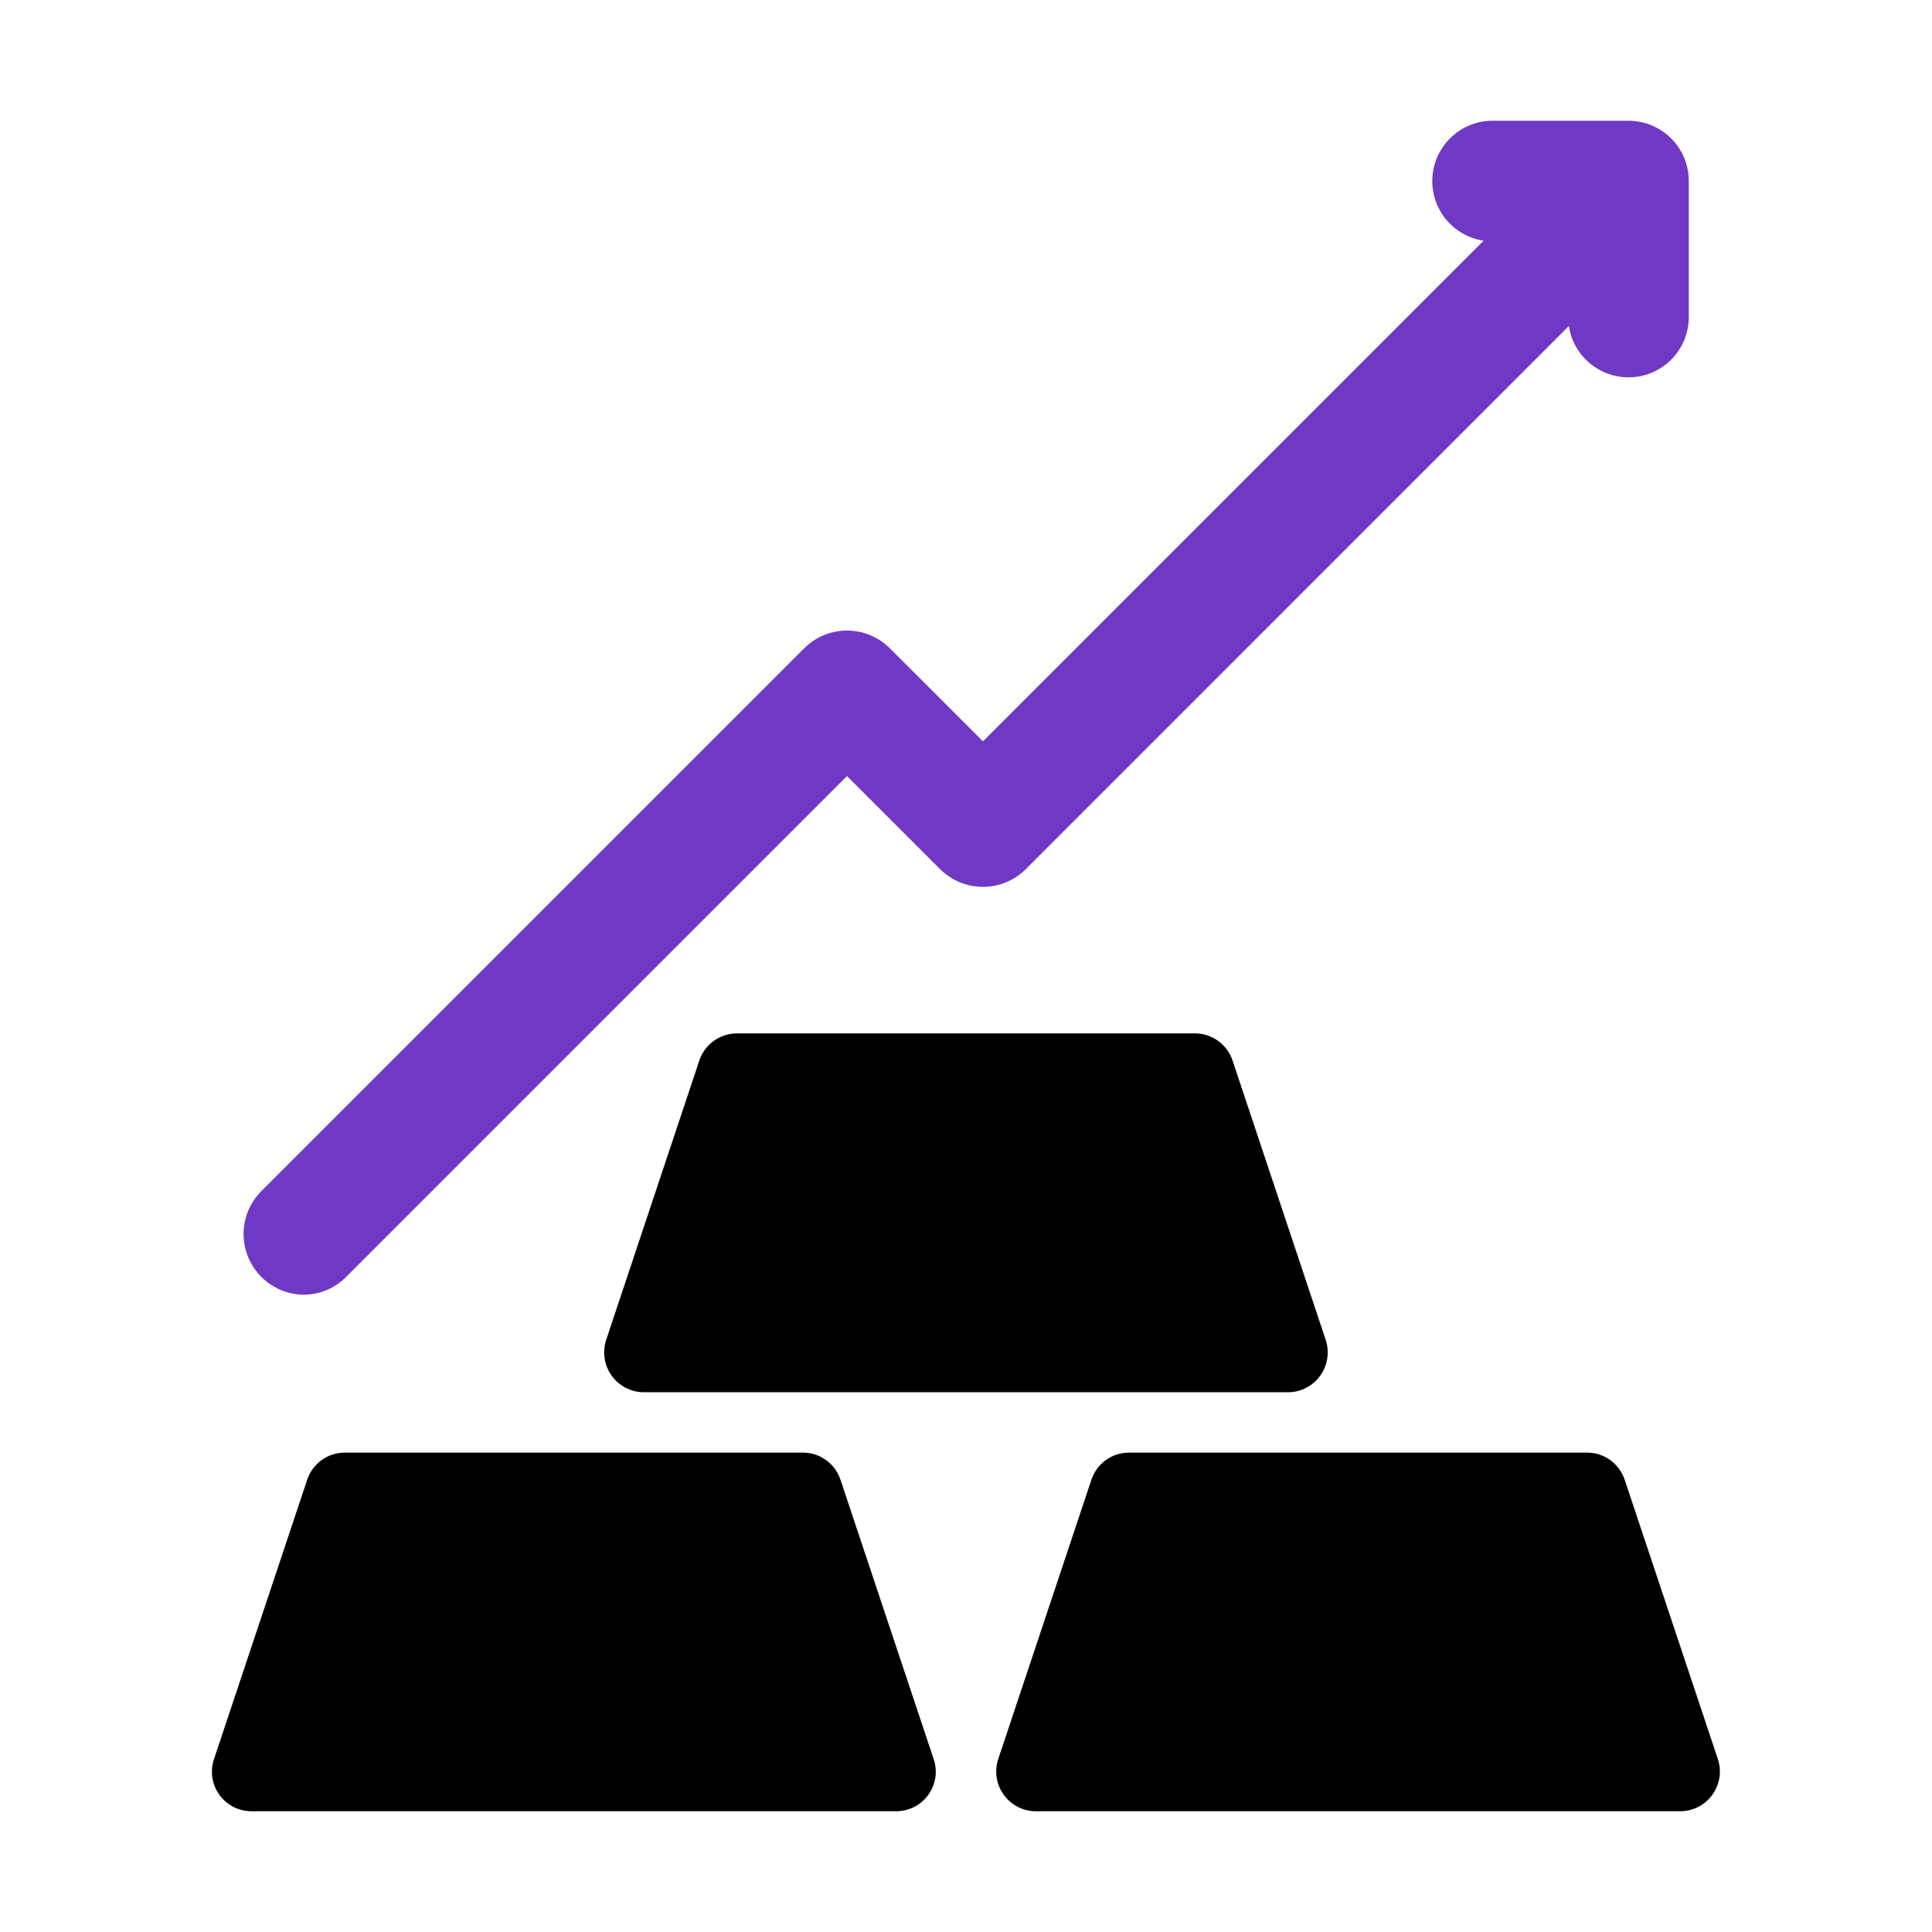
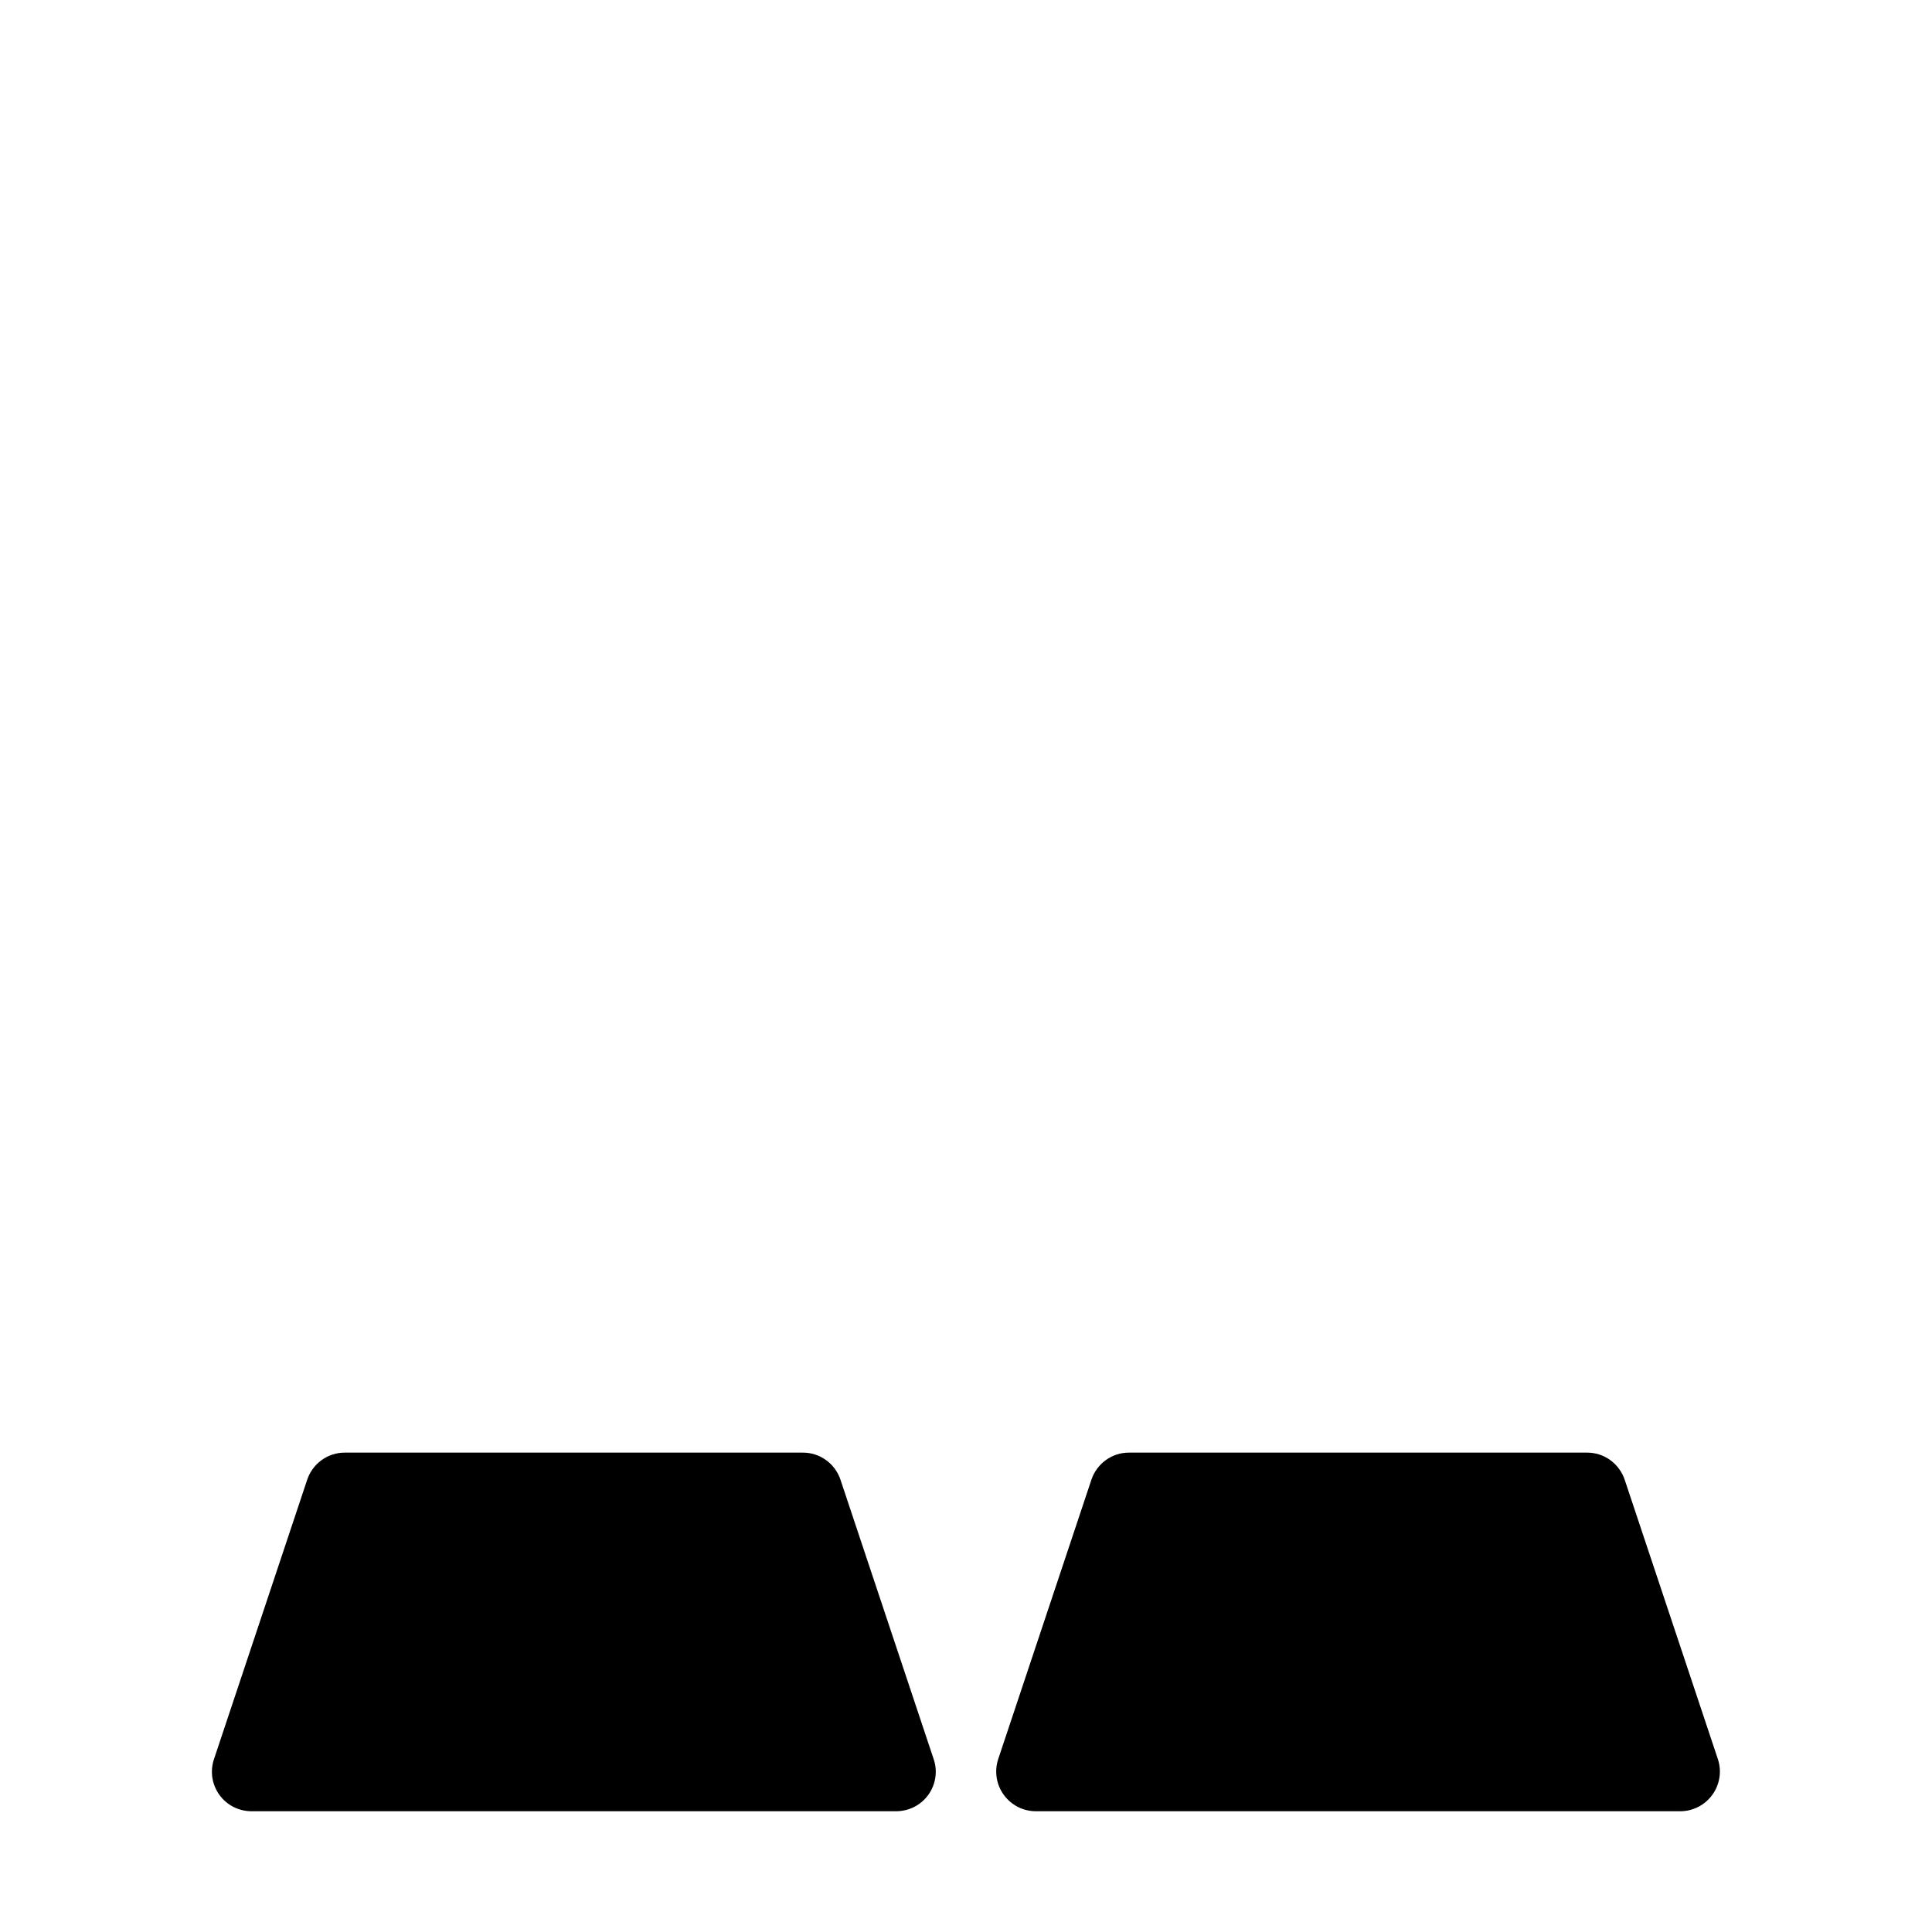
<svg xmlns="http://www.w3.org/2000/svg" width="32" height="32" viewBox="0 0 32 32" fill="none">
-   <path d="M19.791 17.116H12.207C12.069 17.116 11.935 17.16 11.823 17.24C11.711 17.321 11.627 17.434 11.583 17.565L10.039 22.196C10.007 22.295 9.999 22.4 10.015 22.503C10.031 22.605 10.071 22.703 10.132 22.787C10.193 22.871 10.273 22.94 10.365 22.987C10.457 23.035 10.56 23.06 10.664 23.06L21.334 23.06C21.438 23.06 21.541 23.035 21.633 22.987C21.726 22.94 21.805 22.871 21.866 22.787C21.927 22.703 21.967 22.605 21.983 22.503C21.999 22.4 21.991 22.295 21.959 22.196L20.415 17.565C20.371 17.434 20.287 17.321 20.175 17.24C20.063 17.16 19.929 17.116 19.791 17.116Z" fill="black" />
  <path d="M13.921 24.509C13.877 24.378 13.794 24.264 13.681 24.183C13.569 24.102 13.434 24.059 13.296 24.06H5.713C5.575 24.059 5.44 24.102 5.328 24.183C5.215 24.264 5.132 24.378 5.088 24.509L3.545 29.135C3.511 29.234 3.502 29.34 3.517 29.443C3.533 29.546 3.573 29.644 3.634 29.729C3.695 29.813 3.775 29.882 3.868 29.929C3.962 29.976 4.065 30 4.169 30H14.84C14.944 30 15.047 29.976 15.141 29.929C15.234 29.882 15.314 29.813 15.375 29.729C15.437 29.644 15.476 29.546 15.492 29.443C15.508 29.34 15.498 29.234 15.464 29.135L13.921 24.509Z" fill="black" />
  <path d="M28.453 29.135L26.91 24.509C26.866 24.378 26.782 24.264 26.67 24.183C26.558 24.102 26.423 24.059 26.285 24.06H18.702C18.563 24.059 18.429 24.102 18.317 24.183C18.204 24.264 18.121 24.378 18.077 24.509L16.534 29.135C16.501 29.234 16.492 29.339 16.508 29.442C16.523 29.545 16.564 29.643 16.625 29.727C16.686 29.812 16.766 29.88 16.858 29.928C16.951 29.975 17.054 30 17.158 30L27.829 30C27.933 30 28.036 29.975 28.128 29.928C28.221 29.88 28.301 29.812 28.362 29.727C28.423 29.643 28.463 29.545 28.479 29.442C28.495 29.339 28.486 29.234 28.453 29.135Z" fill="black" />
-   <path d="M5.025 21.445C5.156 21.445 5.286 21.419 5.407 21.369C5.528 21.319 5.638 21.245 5.731 21.152L14.029 12.854L15.574 14.399C15.762 14.585 16.016 14.689 16.281 14.689C16.545 14.689 16.799 14.585 16.987 14.399L25.985 5.4C26.023 5.65 26.154 5.875 26.351 6.032C26.548 6.189 26.797 6.266 27.048 6.247C27.3 6.228 27.535 6.115 27.706 5.93C27.877 5.745 27.972 5.502 27.972 5.25V2.999C27.972 2.734 27.867 2.48 27.68 2.293C27.492 2.106 27.238 2 26.973 2H24.722C24.47 2 24.227 2.095 24.043 2.267C23.858 2.438 23.745 2.673 23.726 2.924C23.707 3.176 23.784 3.425 23.941 3.622C24.098 3.819 24.324 3.949 24.573 3.987L16.281 12.279L14.736 10.735C14.548 10.548 14.294 10.444 14.029 10.444C13.765 10.444 13.511 10.548 13.323 10.735L4.318 19.739C4.181 19.88 4.089 20.058 4.052 20.251C4.015 20.443 4.036 20.643 4.111 20.824C4.186 21.006 4.312 21.161 4.475 21.271C4.637 21.381 4.828 21.442 5.025 21.445Z" fill="#6F39C5" />
</svg>